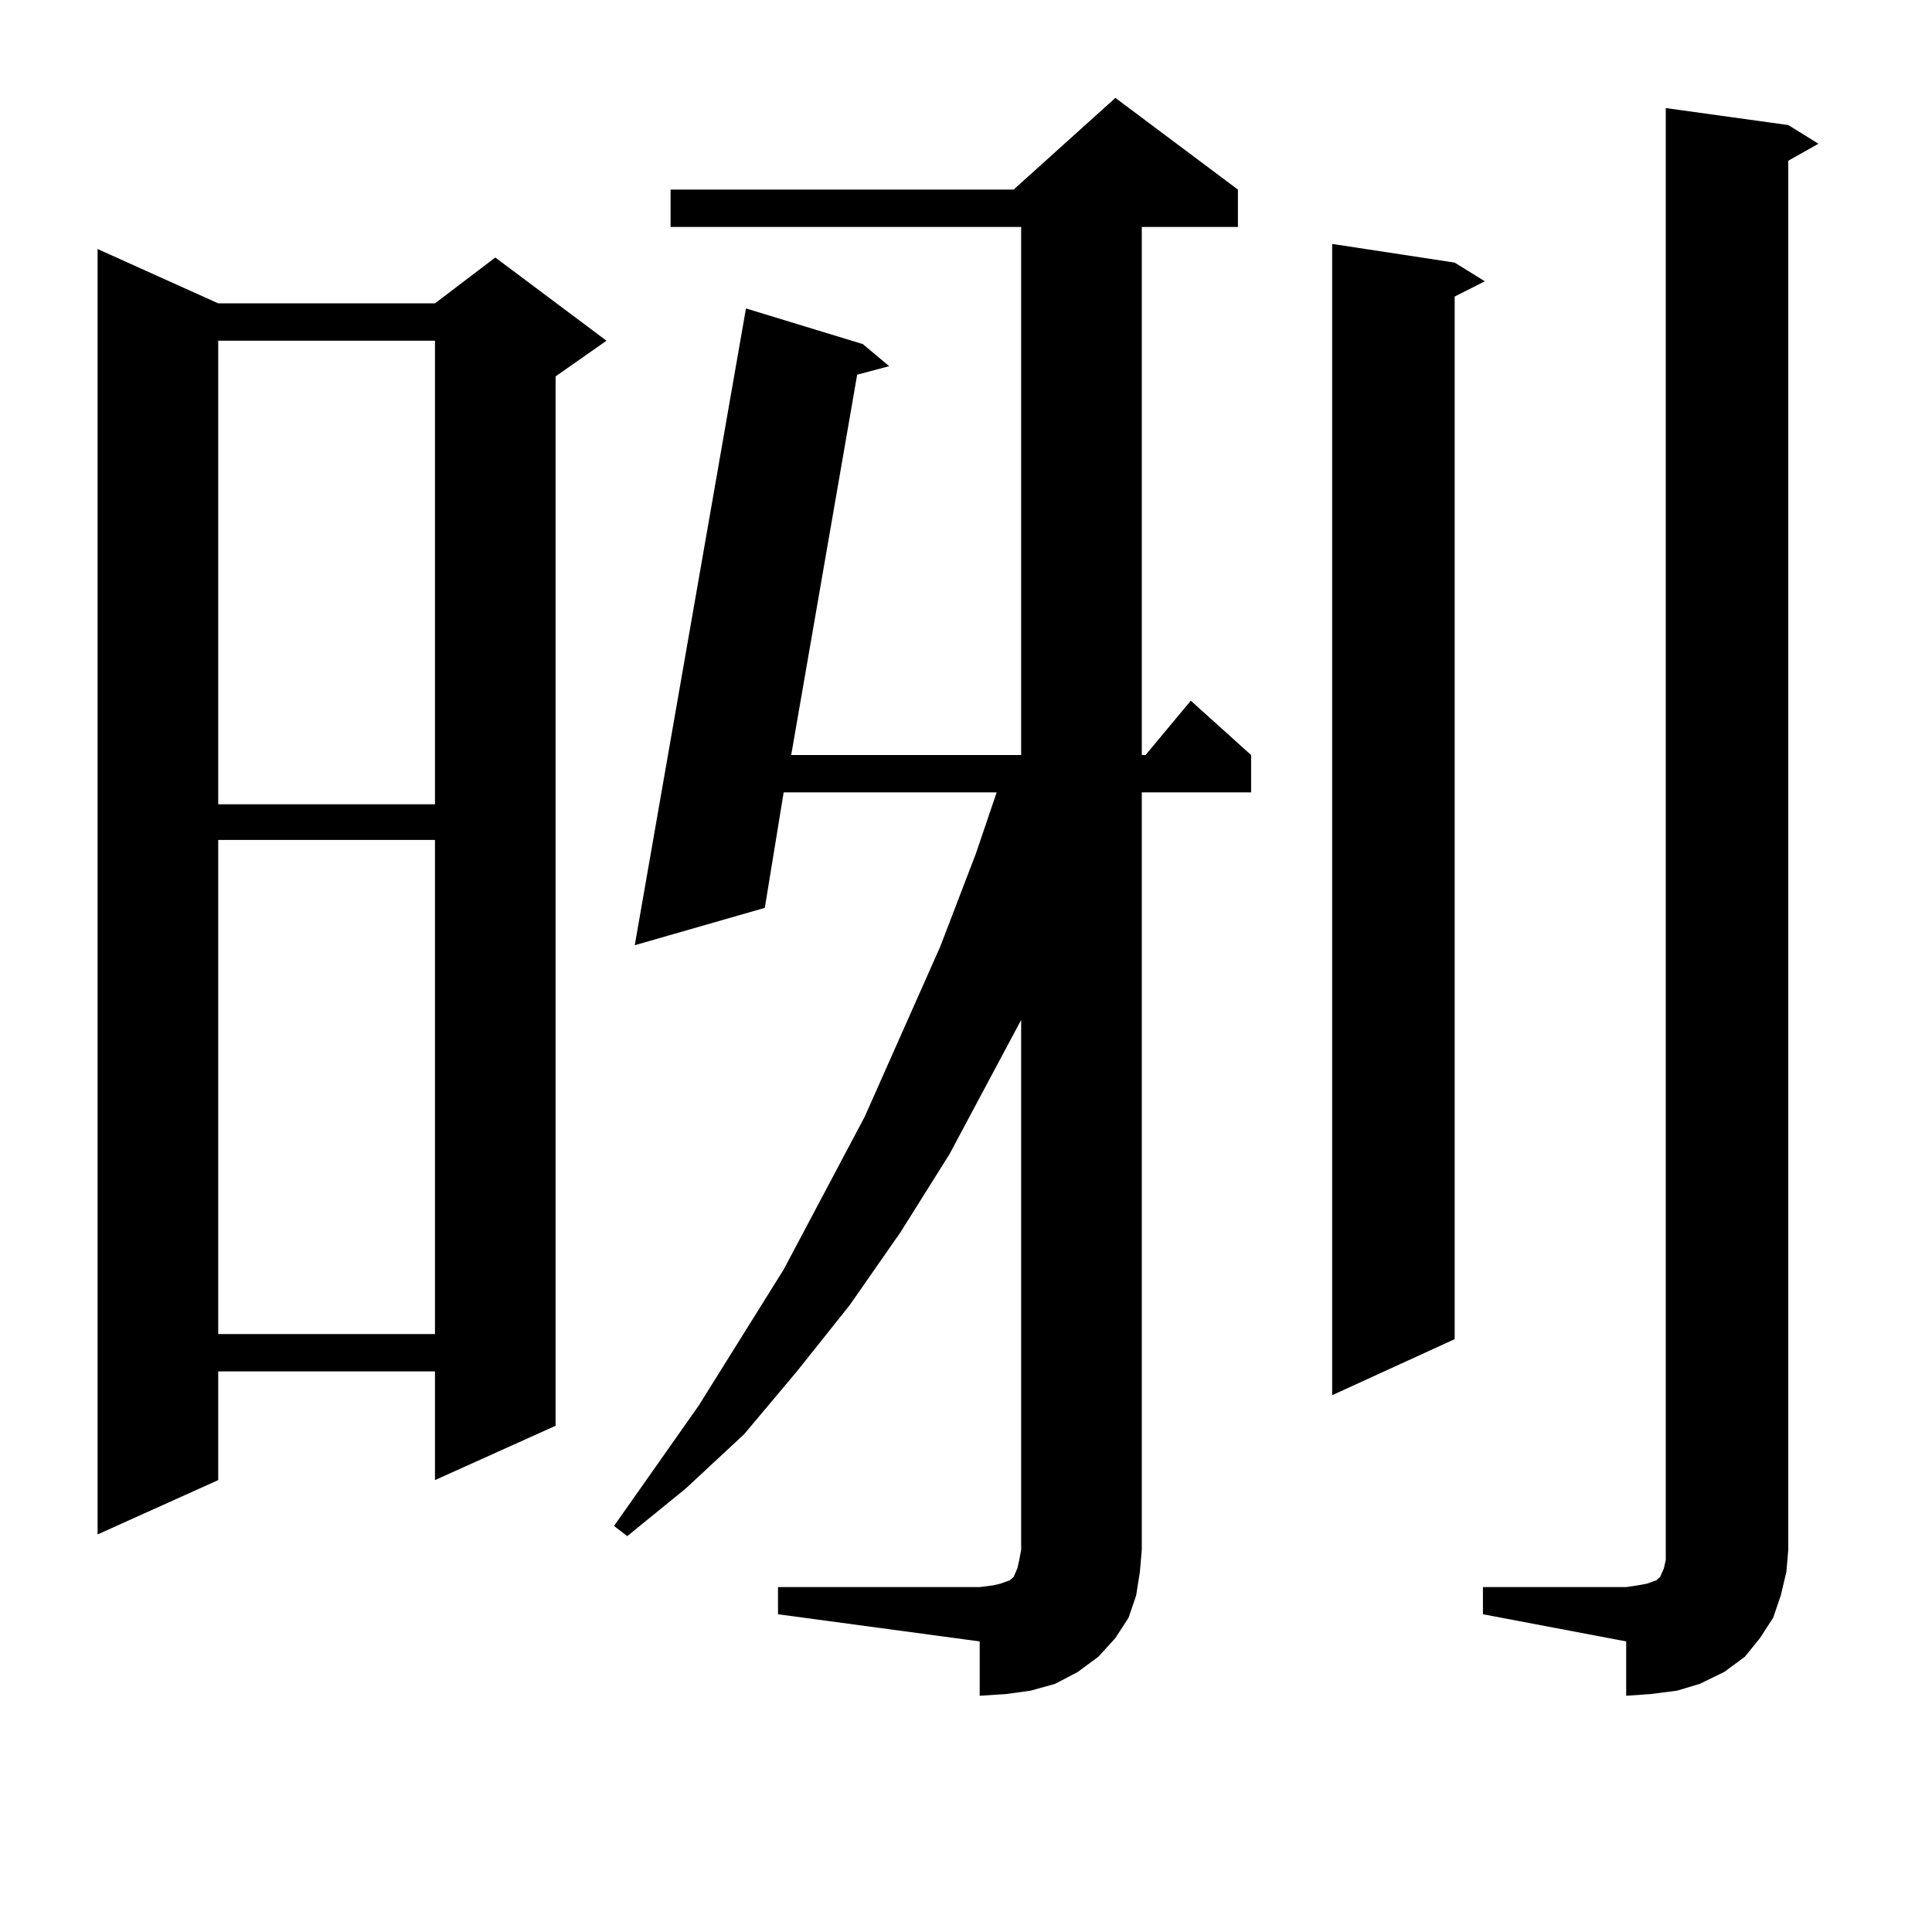
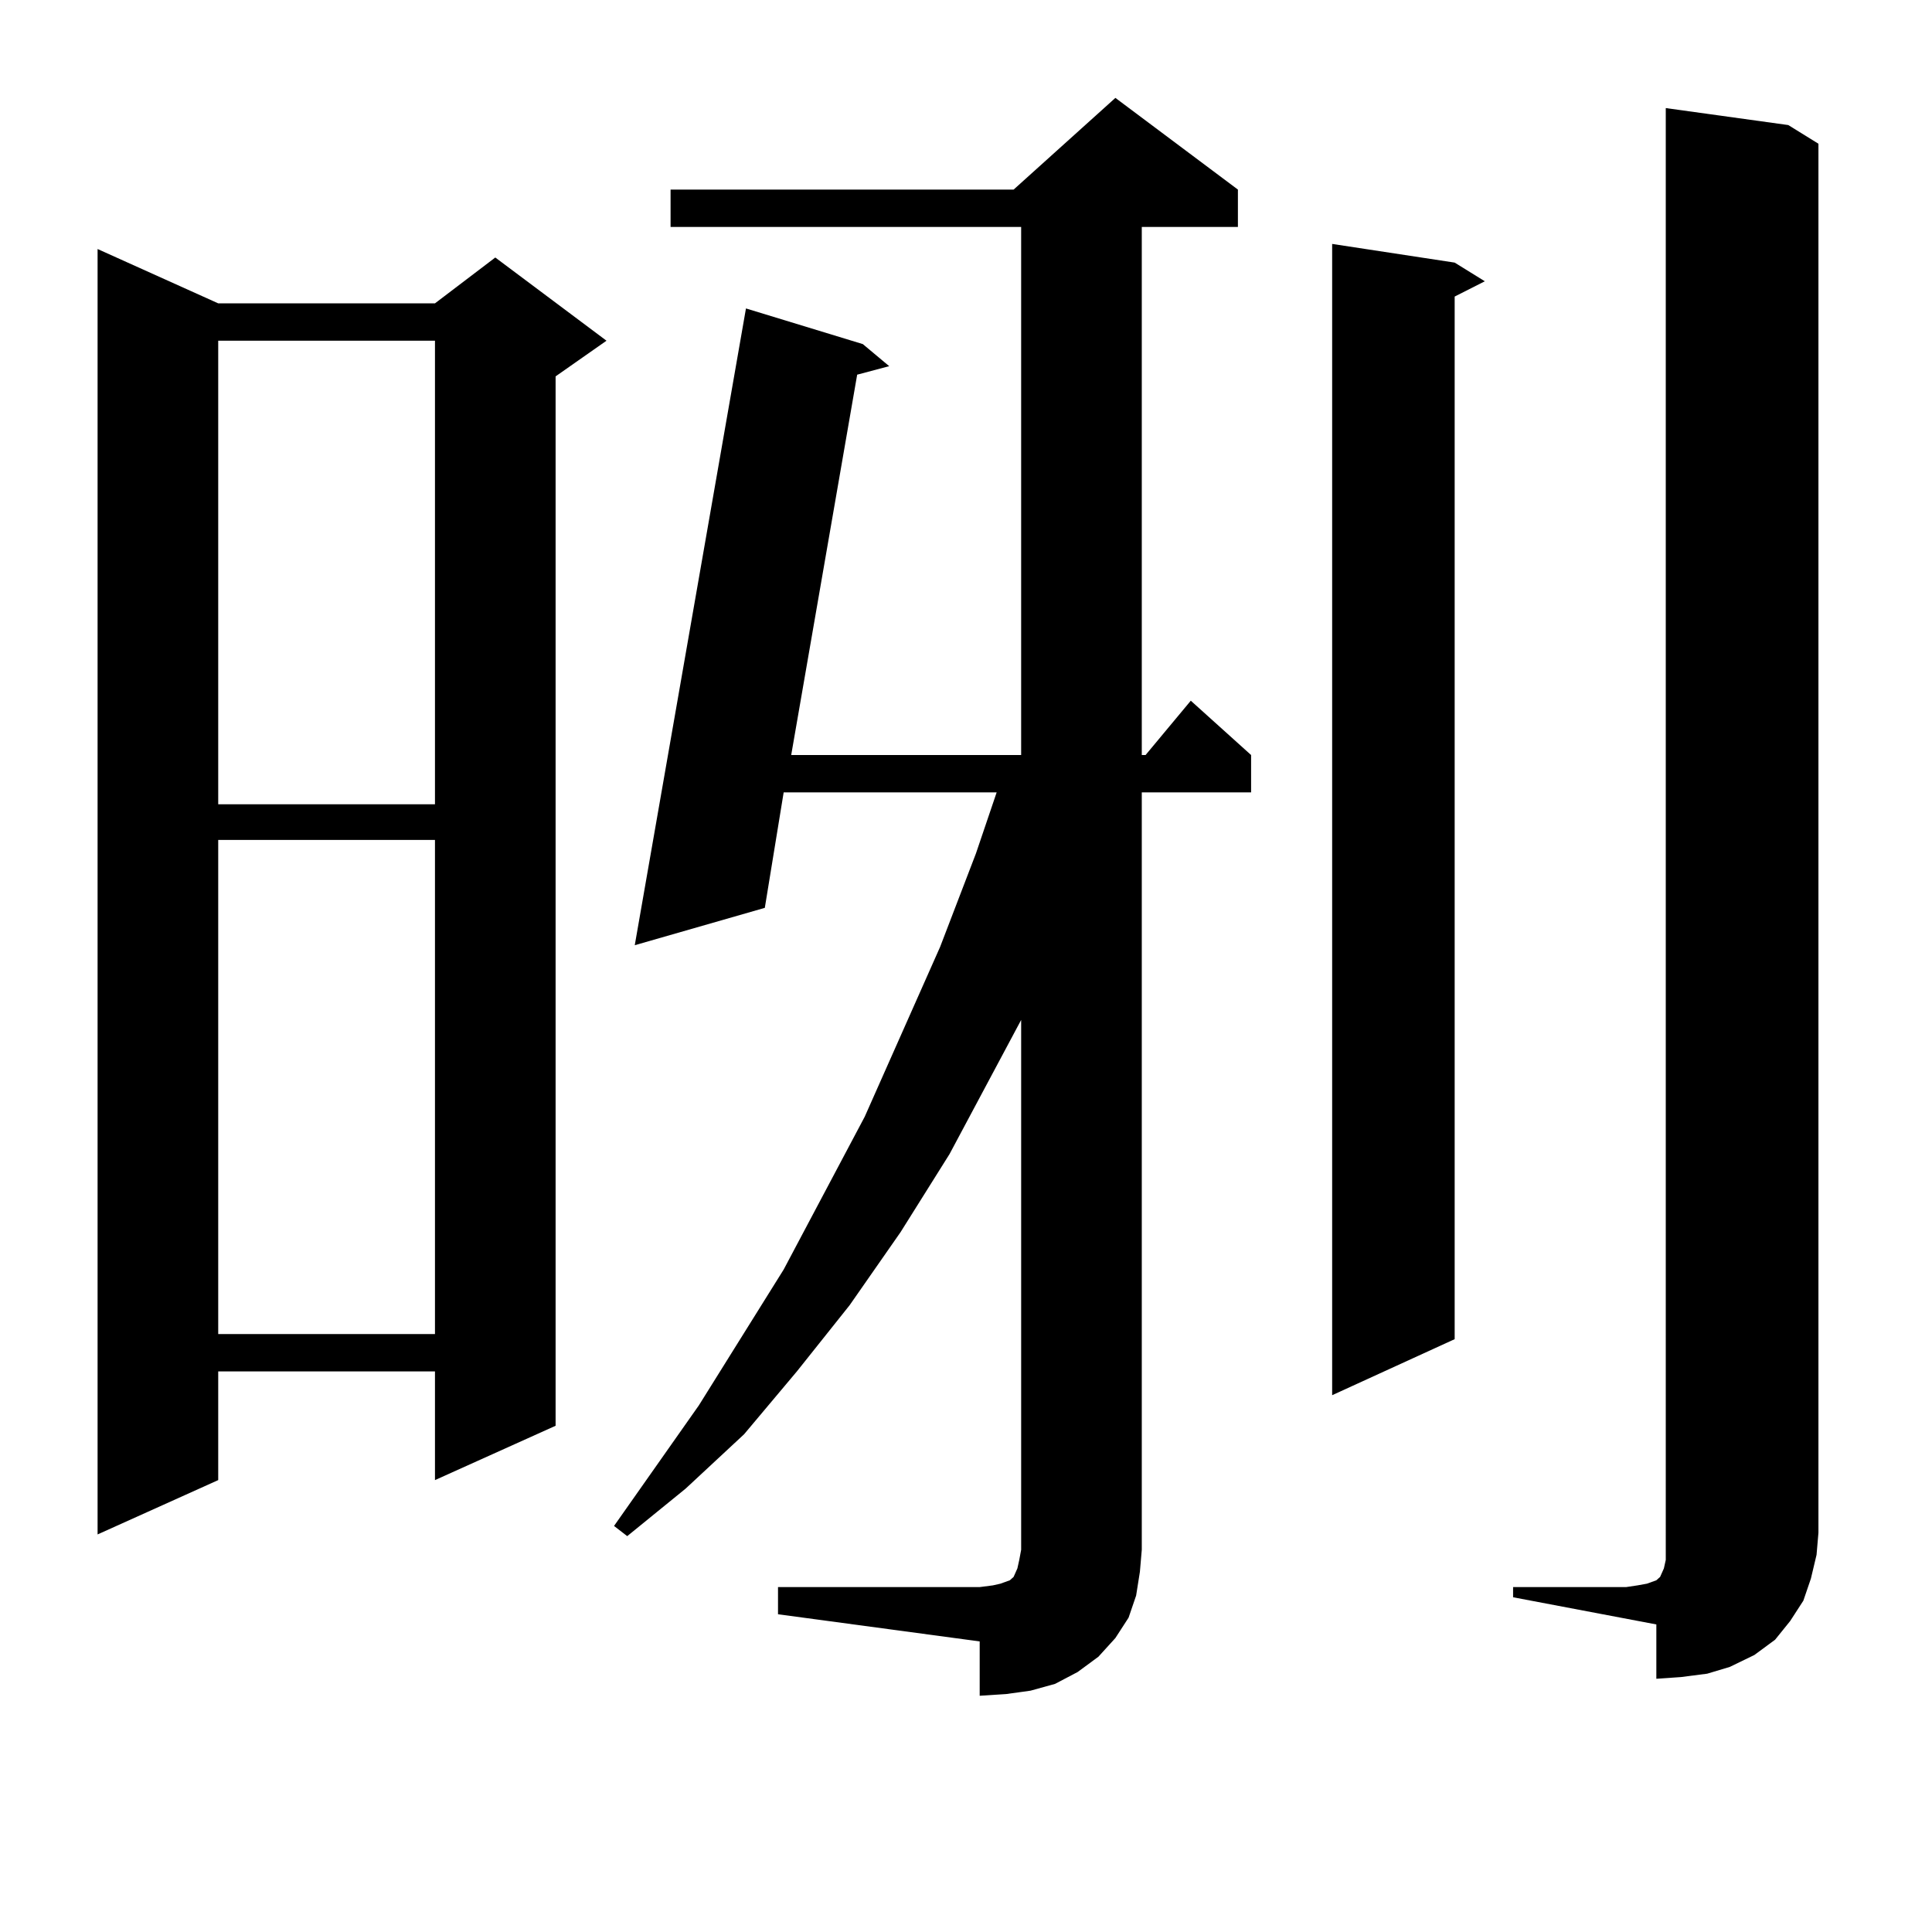
<svg xmlns="http://www.w3.org/2000/svg" version="1.1" id="图层_1" x="0px" y="0px" width="1000px" height="1000px" viewBox="0 0 1000 1000" enable-background="new 0 0 1000 1000" xml:space="preserve">
-   <path d="M112.948,157.015h112.192l31.219-23.73l57.56,43.066l-26.341,18.457v543.164l-62.438,28.125v-56.25H112.948v56.25  l-62.438,28.125V128.89L112.948,157.015z M112.948,176.351v239.941h112.192V176.351H112.948z M112.948,434.75v255.762h112.192  V434.75H112.948z M402.697,821.469h104.388l6.829-0.879l3.902-0.879l4.878-1.758l1.951-1.758l1.951-4.395l0.976-4.395l0.976-5.273  V527.914l-37.072,69.434l-25.365,40.43L439.77,675.57l-27.316,34.277l-27.316,32.52l-30.243,28.125l-30.243,24.609l-6.829-5.273  l43.901-62.402l43.901-70.313l41.95-79.102l39.023-87.891l18.536-48.34l10.731-31.641H405.624l-9.756,59.766l-67.315,19.336  l57.56-329.59l60.486,18.457l13.658,11.426l-16.585,4.395l-34.146,196.875h119.021v-273.34H347.089V98.129h177.557l52.682-47.461  l63.413,47.461v19.336h-49.755v273.34h1.951l23.414-28.125l31.219,28.125v19.336h-56.584v391.992l-0.976,11.426l-1.951,12.305  l-3.902,11.426l-6.829,10.547l-8.78,9.668l-10.731,7.91l-11.707,6.152l-12.683,3.516l-12.683,1.758l-13.658,0.879v-28.125  l-104.388-14.063V821.469z M752.933,135.922l15.609,9.668l-15.609,7.91v539.648l-63.413,29.004V126.254L752.933,135.922z   M767.566,821.469h74.145l5.854-0.879l4.878-0.879l4.878-1.758l1.951-1.758l1.951-4.395l0.976-4.395v-5.273V55.941l63.413,8.789  l15.609,9.668l-15.609,8.789v718.945l-0.976,11.426l-2.927,12.305l-3.902,11.426l-6.829,10.547l-7.805,9.668l-10.731,7.91  l-12.683,6.152l-11.707,3.516l-13.658,1.758l-12.683,0.879v-28.125l-74.145-14.063V821.469z" />
+   <path d="M112.948,157.015h112.192l31.219-23.73l57.56,43.066l-26.341,18.457v543.164l-62.438,28.125v-56.25H112.948v56.25  l-62.438,28.125V128.89L112.948,157.015z M112.948,176.351v239.941h112.192V176.351H112.948z M112.948,434.75v255.762h112.192  V434.75H112.948z M402.697,821.469h104.388l6.829-0.879l3.902-0.879l4.878-1.758l1.951-1.758l1.951-4.395l0.976-4.395l0.976-5.273  V527.914l-37.072,69.434l-25.365,40.43L439.77,675.57l-27.316,34.277l-27.316,32.52l-30.243,28.125l-30.243,24.609l-6.829-5.273  l43.901-62.402l43.901-70.313l41.95-79.102l39.023-87.891l18.536-48.34l10.731-31.641H405.624l-9.756,59.766l-67.315,19.336  l57.56-329.59l60.486,18.457l13.658,11.426l-16.585,4.395l-34.146,196.875h119.021v-273.34H347.089V98.129h177.557l52.682-47.461  l63.413,47.461v19.336h-49.755v273.34h1.951l23.414-28.125l31.219,28.125v19.336h-56.584v391.992l-0.976,11.426l-1.951,12.305  l-3.902,11.426l-6.829,10.547l-8.78,9.668l-10.731,7.91l-11.707,6.152l-12.683,3.516l-12.683,1.758l-13.658,0.879v-28.125  l-104.388-14.063V821.469z M752.933,135.922l15.609,9.668l-15.609,7.91v539.648l-63.413,29.004V126.254L752.933,135.922z   M767.566,821.469h74.145l5.854-0.879l4.878-0.879l4.878-1.758l1.951-1.758l1.951-4.395l0.976-4.395v-5.273V55.941l63.413,8.789  l15.609,9.668v718.945l-0.976,11.426l-2.927,12.305l-3.902,11.426l-6.829,10.547l-7.805,9.668l-10.731,7.91  l-12.683,6.152l-11.707,3.516l-13.658,1.758l-12.683,0.879v-28.125l-74.145-14.063V821.469z" />
</svg>